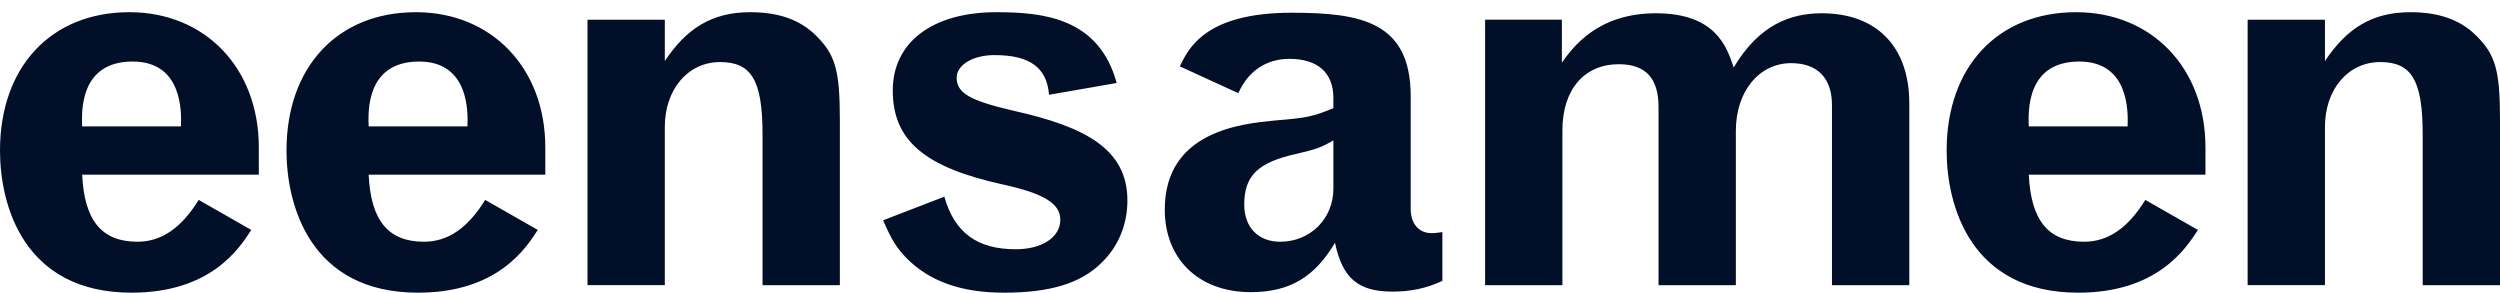
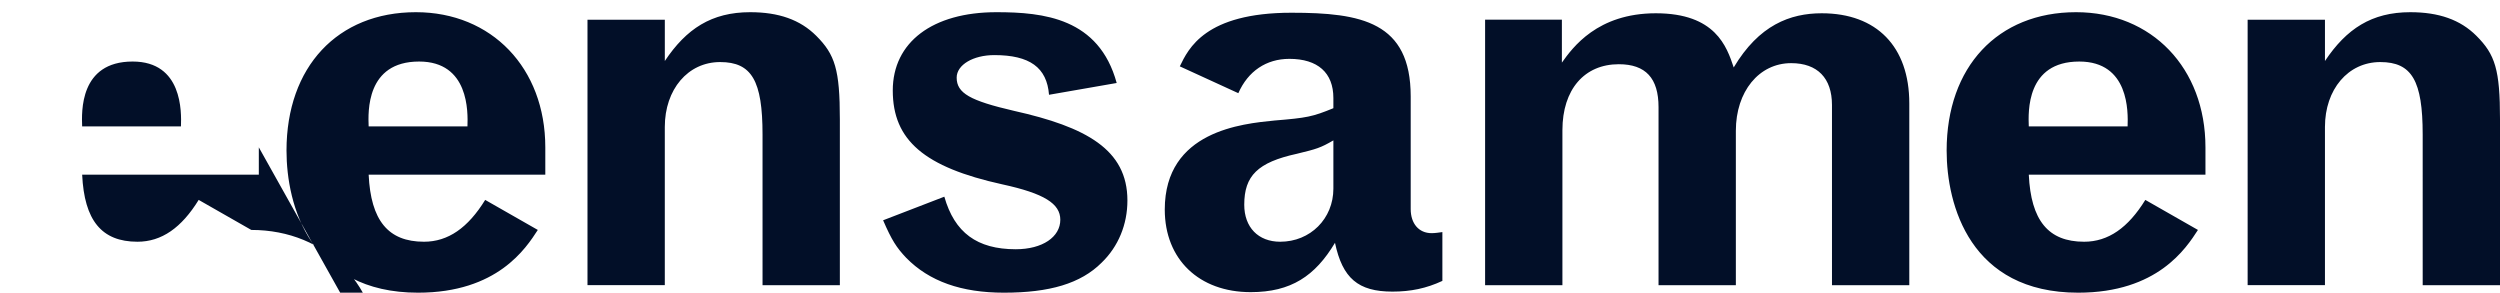
<svg xmlns="http://www.w3.org/2000/svg" viewBox="0 0 205 24">
-   <path d="M6.737 10.367h8.101c.044-1.187.133-5.321-3.962-5.321-4.36 0-4.183 4.134-4.14 5.321zm14.486 1.715v2.243H6.737c.176 3.738 1.585 5.497 4.535 5.497 1.981 0 3.61-1.143 5.02-3.43l4.314 2.463C19.638 20.35 17.304 24 10.788 24 1.938 24 0 16.832 0 12.346 0 5.486 4.183 1 10.611 1c6.209 0 10.612 4.574 10.612 11.082zm9.006-1.715h8.102c.044-1.187.132-5.321-3.963-5.321-4.359 0-4.183 4.134-4.139 5.321zm14.486 1.715v2.243H30.23c.176 3.738 1.585 5.497 4.535 5.497 1.982 0 3.611-1.143 5.02-3.43l4.315 2.463C43.13 20.35 40.797 24 34.28 24c-8.85 0-10.787-7.168-10.787-11.654C23.493 5.486 27.675 1 34.104 1c6.208 0 10.611 4.574 10.611 11.082zm9.8-10.466v3.386c1.76-2.639 3.83-4.002 7-4.002 2.334 0 4.095.616 5.416 1.935 1.541 1.54 1.937 2.77 1.937 6.86v13.59h-6.34V11.026c0-4.398-.88-5.937-3.479-5.937-2.641 0-4.535 2.243-4.535 5.321v12.973h-6.34V1.616h6.34zm17.9 16.447l5.02-1.935c.836 2.947 2.685 4.31 5.856 4.31 2.201 0 3.654-1.012 3.654-2.419 0-1.32-1.32-2.155-4.755-2.902-6.385-1.408-8.983-3.606-8.983-7.696C73.207 3.463 76.466 1 81.705 1c3.875 0 8.41.484 9.863 5.805l-5.548.967c-.176-2.242-1.585-3.254-4.49-3.254-1.718 0-3.083.792-3.083 1.847 0 1.276 1.1 1.891 4.711 2.727 5.9 1.32 9.29 3.166 9.29 7.344 0 1.979-.748 3.782-2.113 5.101C88.618 23.252 86.065 24 82.322 24c-3.479 0-6.12-.924-8.014-2.859-.792-.835-1.189-1.45-1.893-3.078zm36.922-2.595v-3.957c-1.057.615-1.365.703-2.994 1.099-3.215.704-4.315 1.803-4.315 4.178 0 1.847 1.144 3.034 2.95 3.034 2.465 0 4.359-1.89 4.359-4.354zm6.34-7.564v9.236c0 1.187.66 1.979 1.717 1.979.265 0 .573-.044.881-.088v4.002c-1.32.615-2.598.879-4.095.879-2.818 0-4.095-1.1-4.711-4.002-1.63 2.727-3.61 4.046-6.913 4.046-4.227 0-7.045-2.683-7.045-6.772 0-6.465 6.385-7.037 8.982-7.3 2.686-.22 3.127-.308 4.844-1.012v-.836c0-2.067-1.277-3.21-3.61-3.21-1.894 0-3.391 1.011-4.184 2.815l-4.799-2.2c.704-1.45 2.07-4.397 9.158-4.397 5.724 0 9.775.748 9.775 6.86zm12.397-6.288v3.518c.88-1.232 2.906-4.046 7.705-4.046 4.888 0 5.812 2.727 6.385 4.442 2.07-3.475 4.623-4.442 7.22-4.442 4.492 0 7.178 2.727 7.178 7.388v14.908h-6.34V8.608c0-2.199-1.19-3.43-3.347-3.43-2.642 0-4.535 2.33-4.535 5.54v12.666H136v-14.6c0-2.375-1.057-3.518-3.259-3.518-2.818 0-4.623 2.067-4.623 5.409v12.71h-6.34V1.614h6.296zm38.287 8.751h8.102c.044-1.187.132-5.321-3.963-5.321-4.36 0-4.183 4.134-4.14 5.321zm14.486 1.715v2.243h-14.486c.176 3.738 1.585 5.497 4.535 5.497 1.981 0 3.61-1.143 5.02-3.43l4.315 2.463c-.97 1.495-3.303 5.145-9.82 5.145-8.85 0-10.787-7.168-10.787-11.654 0-6.86 4.183-11.346 10.612-11.346 6.208 0 10.611 4.574 10.611 11.082zm9.799-10.466v3.386c1.761-2.639 3.83-4.002 7-4.002 2.334 0 4.096.616 5.417 1.935 1.54 1.54 1.937 2.77 1.937 6.86v13.59h-6.34V11.026c0-4.398-.881-5.937-3.479-5.937-2.642 0-4.535 2.243-4.535 5.321v12.973h-6.34V1.616h6.34z" fill="#020F28" fill-rule="nonzero" />
+   <path d="M6.737 10.367h8.101c.044-1.187.133-5.321-3.962-5.321-4.36 0-4.183 4.134-4.14 5.321zm14.486 1.715v2.243H6.737c.176 3.738 1.585 5.497 4.535 5.497 1.981 0 3.61-1.143 5.02-3.43l4.314 2.463c6.209 0 10.612 4.574 10.612 11.082zm9.006-1.715h8.102c.044-1.187.132-5.321-3.963-5.321-4.359 0-4.183 4.134-4.139 5.321zm14.486 1.715v2.243H30.23c.176 3.738 1.585 5.497 4.535 5.497 1.982 0 3.611-1.143 5.02-3.43l4.315 2.463C43.13 20.35 40.797 24 34.28 24c-8.85 0-10.787-7.168-10.787-11.654C23.493 5.486 27.675 1 34.104 1c6.208 0 10.611 4.574 10.611 11.082zm9.8-10.466v3.386c1.76-2.639 3.83-4.002 7-4.002 2.334 0 4.095.616 5.416 1.935 1.541 1.54 1.937 2.77 1.937 6.86v13.59h-6.34V11.026c0-4.398-.88-5.937-3.479-5.937-2.641 0-4.535 2.243-4.535 5.321v12.973h-6.34V1.616h6.34zm17.9 16.447l5.02-1.935c.836 2.947 2.685 4.31 5.856 4.31 2.201 0 3.654-1.012 3.654-2.419 0-1.32-1.32-2.155-4.755-2.902-6.385-1.408-8.983-3.606-8.983-7.696C73.207 3.463 76.466 1 81.705 1c3.875 0 8.41.484 9.863 5.805l-5.548.967c-.176-2.242-1.585-3.254-4.49-3.254-1.718 0-3.083.792-3.083 1.847 0 1.276 1.1 1.891 4.711 2.727 5.9 1.32 9.29 3.166 9.29 7.344 0 1.979-.748 3.782-2.113 5.101C88.618 23.252 86.065 24 82.322 24c-3.479 0-6.12-.924-8.014-2.859-.792-.835-1.189-1.45-1.893-3.078zm36.922-2.595v-3.957c-1.057.615-1.365.703-2.994 1.099-3.215.704-4.315 1.803-4.315 4.178 0 1.847 1.144 3.034 2.95 3.034 2.465 0 4.359-1.89 4.359-4.354zm6.34-7.564v9.236c0 1.187.66 1.979 1.717 1.979.265 0 .573-.044.881-.088v4.002c-1.32.615-2.598.879-4.095.879-2.818 0-4.095-1.1-4.711-4.002-1.63 2.727-3.61 4.046-6.913 4.046-4.227 0-7.045-2.683-7.045-6.772 0-6.465 6.385-7.037 8.982-7.3 2.686-.22 3.127-.308 4.844-1.012v-.836c0-2.067-1.277-3.21-3.61-3.21-1.894 0-3.391 1.011-4.184 2.815l-4.799-2.2c.704-1.45 2.07-4.397 9.158-4.397 5.724 0 9.775.748 9.775 6.86zm12.397-6.288v3.518c.88-1.232 2.906-4.046 7.705-4.046 4.888 0 5.812 2.727 6.385 4.442 2.07-3.475 4.623-4.442 7.22-4.442 4.492 0 7.178 2.727 7.178 7.388v14.908h-6.34V8.608c0-2.199-1.19-3.43-3.347-3.43-2.642 0-4.535 2.33-4.535 5.54v12.666H136v-14.6c0-2.375-1.057-3.518-3.259-3.518-2.818 0-4.623 2.067-4.623 5.409v12.71h-6.34V1.614h6.296zm38.287 8.751h8.102c.044-1.187.132-5.321-3.963-5.321-4.36 0-4.183 4.134-4.14 5.321zm14.486 1.715v2.243h-14.486c.176 3.738 1.585 5.497 4.535 5.497 1.981 0 3.61-1.143 5.02-3.43l4.315 2.463c-.97 1.495-3.303 5.145-9.82 5.145-8.85 0-10.787-7.168-10.787-11.654 0-6.86 4.183-11.346 10.612-11.346 6.208 0 10.611 4.574 10.611 11.082zm9.799-10.466v3.386c1.761-2.639 3.83-4.002 7-4.002 2.334 0 4.096.616 5.417 1.935 1.54 1.54 1.937 2.77 1.937 6.86v13.59h-6.34V11.026c0-4.398-.881-5.937-3.479-5.937-2.642 0-4.535 2.243-4.535 5.321v12.973h-6.34V1.616h6.34z" fill="#020F28" fill-rule="nonzero" />
</svg>